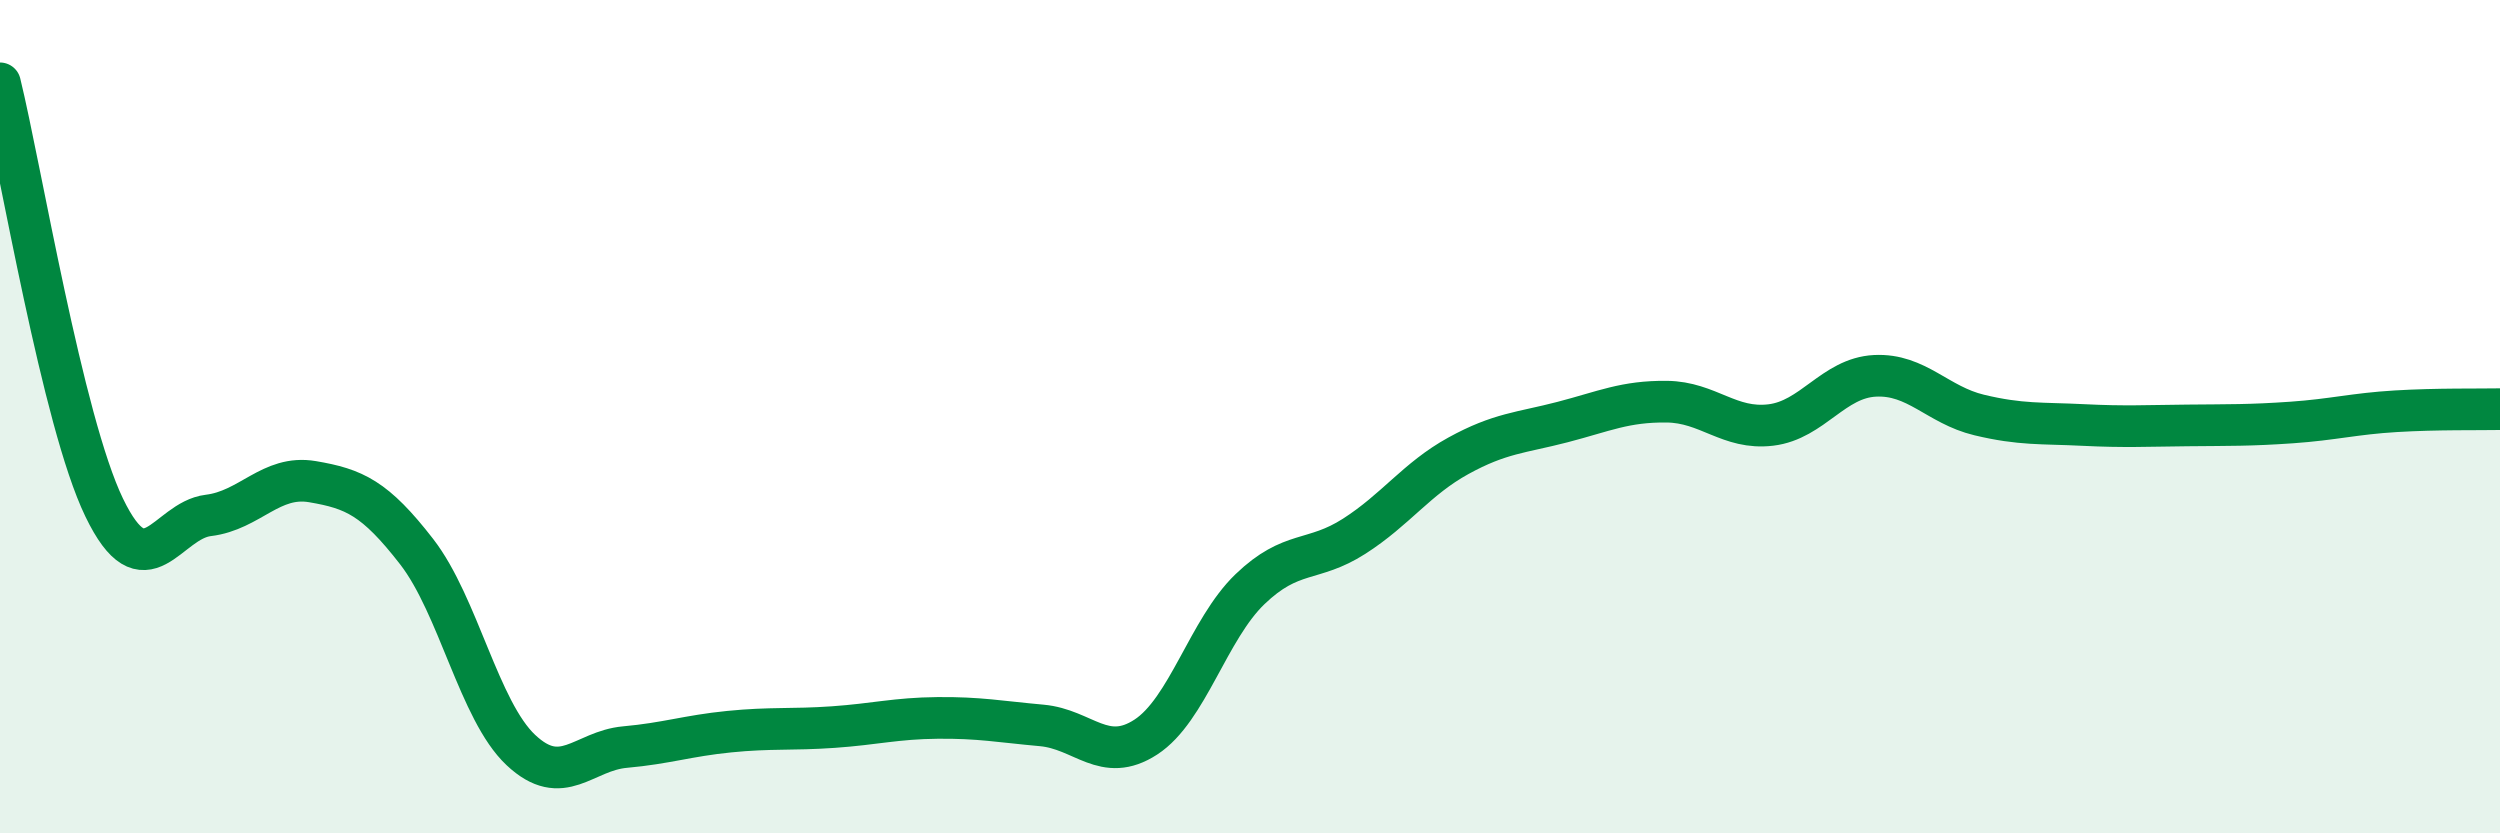
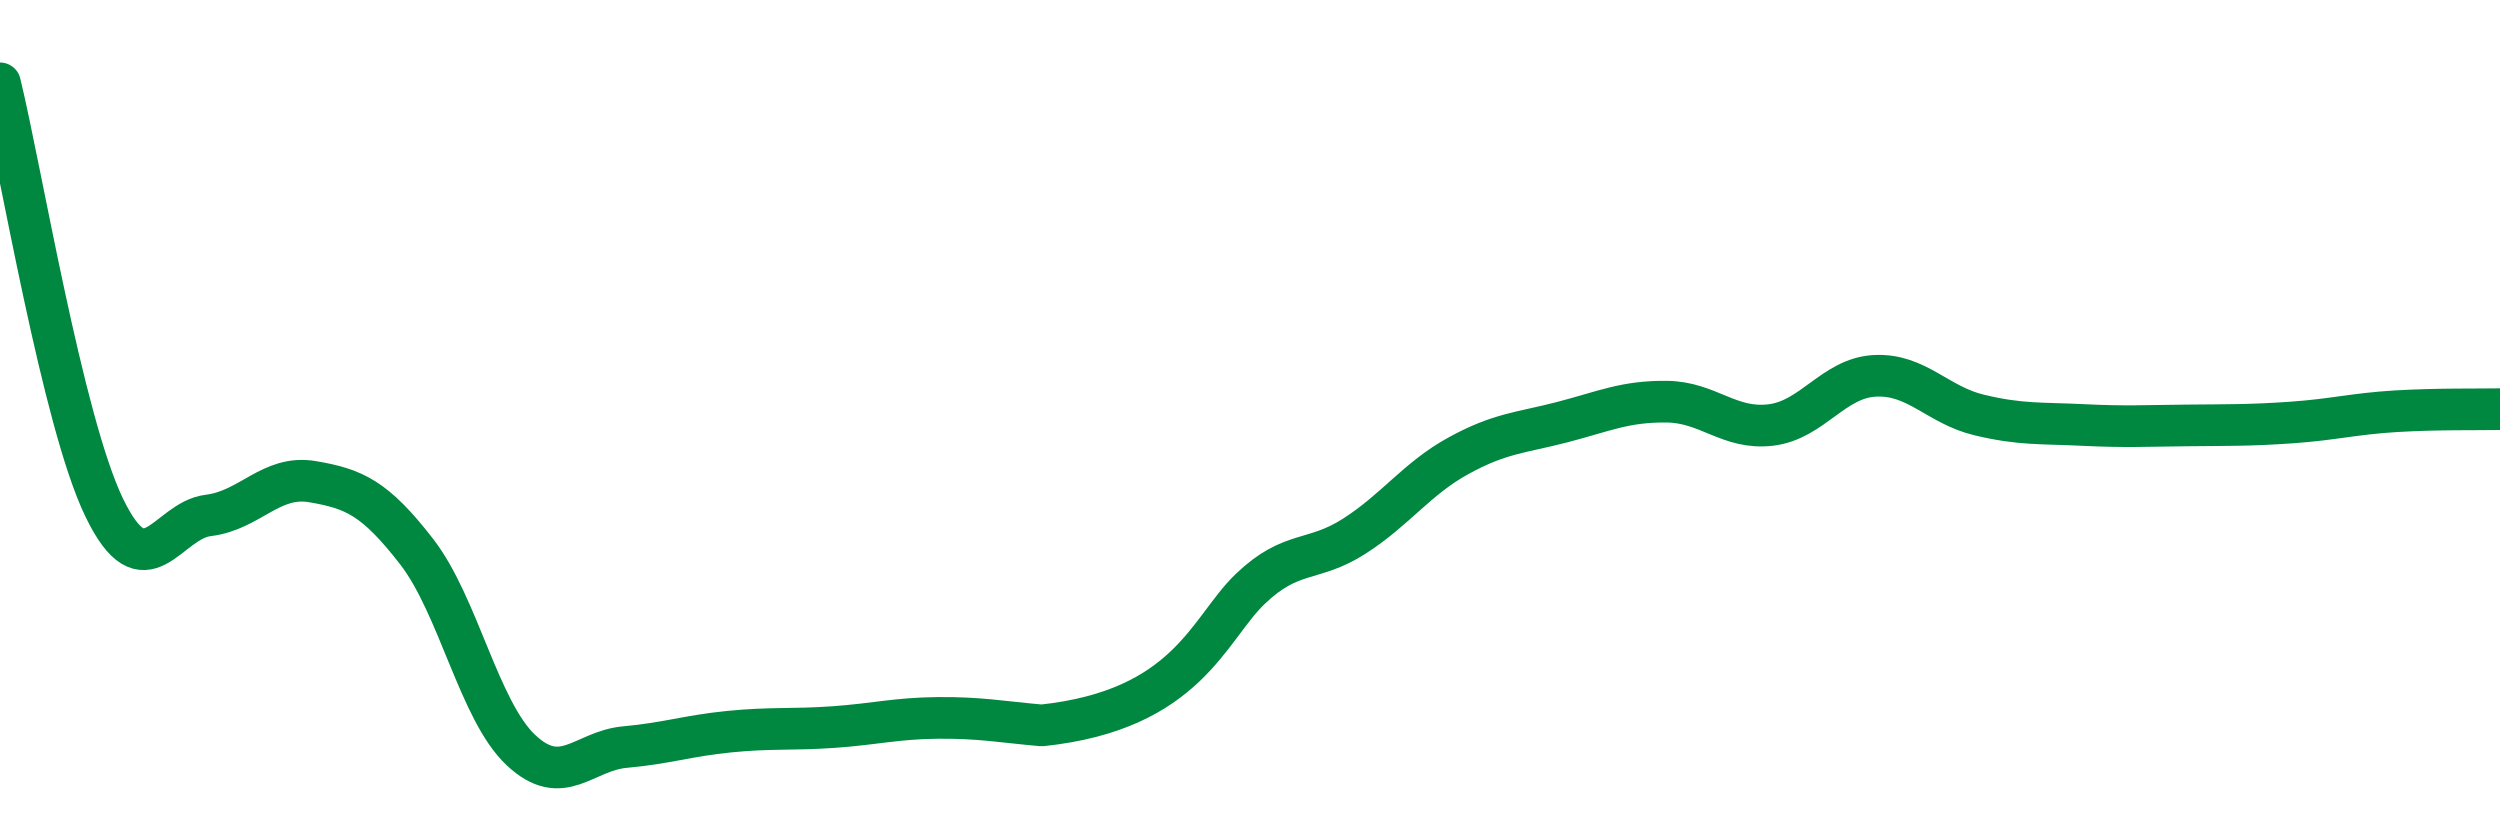
<svg xmlns="http://www.w3.org/2000/svg" width="60" height="20" viewBox="0 0 60 20">
-   <path d="M 0,2 C 0.5,4.04 1.5,10.11 2.5,12.18 C 3.5,14.25 4,12.49 5,12.37 C 6,12.25 6.5,11.39 7.5,11.56 C 8.5,11.73 9,11.95 10,13.24 C 11,14.53 11.5,17.06 12.5,18 C 13.5,18.94 14,18.02 15,17.93 C 16,17.84 16.5,17.66 17.5,17.56 C 18.5,17.46 19,17.52 20,17.45 C 21,17.38 21.5,17.24 22.5,17.23 C 23.5,17.22 24,17.32 25,17.41 C 26,17.5 26.5,18.34 27.5,17.69 C 28.5,17.04 29,15.1 30,14.14 C 31,13.18 31.5,13.51 32.5,12.87 C 33.5,12.23 34,11.49 35,10.94 C 36,10.39 36.5,10.39 37.5,10.13 C 38.5,9.87 39,9.63 40,9.64 C 41,9.65 41.5,10.32 42.5,10.2 C 43.5,10.08 44,9.07 45,9.02 C 46,8.97 46.5,9.72 47.5,9.96 C 48.5,10.2 49,10.15 50,10.2 C 51,10.25 51.5,10.22 52.5,10.21 C 53.5,10.2 54,10.21 55,10.14 C 56,10.07 56.5,9.93 57.5,9.87 C 58.5,9.81 59.5,9.83 60,9.82L60 20L0 20Z" fill="#008740" opacity="0.1" stroke-linecap="round" stroke-linejoin="round" />
-   <path d="M 0,2 C 0.5,4.04 1.5,10.11 2.5,12.18 C 3.5,14.25 4,12.49 5,12.37 C 6,12.25 6.5,11.39 7.5,11.56 C 8.5,11.73 9,11.95 10,13.24 C 11,14.53 11.5,17.06 12.5,18 C 13.5,18.94 14,18.02 15,17.93 C 16,17.84 16.5,17.66 17.5,17.56 C 18.5,17.46 19,17.52 20,17.45 C 21,17.38 21.5,17.24 22.5,17.23 C 23.5,17.22 24,17.32 25,17.41 C 26,17.5 26.5,18.34 27.5,17.69 C 28.5,17.04 29,15.1 30,14.14 C 31,13.18 31.5,13.51 32.5,12.87 C 33.5,12.23 34,11.49 35,10.94 C 36,10.39 36.5,10.39 37.5,10.13 C 38.5,9.87 39,9.63 40,9.64 C 41,9.65 41.5,10.32 42.5,10.2 C 43.5,10.08 44,9.07 45,9.02 C 46,8.97 46.5,9.72 47.5,9.96 C 48.5,10.2 49,10.15 50,10.2 C 51,10.25 51.5,10.22 52.5,10.21 C 53.5,10.2 54,10.21 55,10.14 C 56,10.07 56.5,9.93 57.5,9.87 C 58.5,9.81 59.5,9.83 60,9.82" stroke="#008740" stroke-width="1" fill="none" stroke-linecap="round" stroke-linejoin="round" />
+   <path d="M 0,2 C 0.5,4.04 1.5,10.11 2.5,12.18 C 3.5,14.25 4,12.49 5,12.37 C 6,12.25 6.5,11.39 7.5,11.56 C 8.5,11.73 9,11.95 10,13.24 C 11,14.53 11.5,17.06 12.5,18 C 13.5,18.94 14,18.02 15,17.93 C 16,17.84 16.5,17.66 17.5,17.56 C 18.5,17.46 19,17.52 20,17.45 C 21,17.38 21.5,17.24 22.5,17.23 C 23.5,17.22 24,17.32 25,17.41 C 28.5,17.04 29,15.1 30,14.14 C 31,13.18 31.5,13.51 32.5,12.87 C 33.5,12.23 34,11.49 35,10.94 C 36,10.39 36.5,10.39 37.5,10.13 C 38.5,9.87 39,9.63 40,9.64 C 41,9.65 41.5,10.32 42.5,10.2 C 43.5,10.08 44,9.07 45,9.02 C 46,8.97 46.5,9.72 47.5,9.96 C 48.5,10.2 49,10.15 50,10.2 C 51,10.25 51.5,10.22 52.5,10.21 C 53.5,10.2 54,10.21 55,10.14 C 56,10.07 56.5,9.93 57.5,9.87 C 58.5,9.81 59.5,9.83 60,9.82" stroke="#008740" stroke-width="1" fill="none" stroke-linecap="round" stroke-linejoin="round" />
</svg>